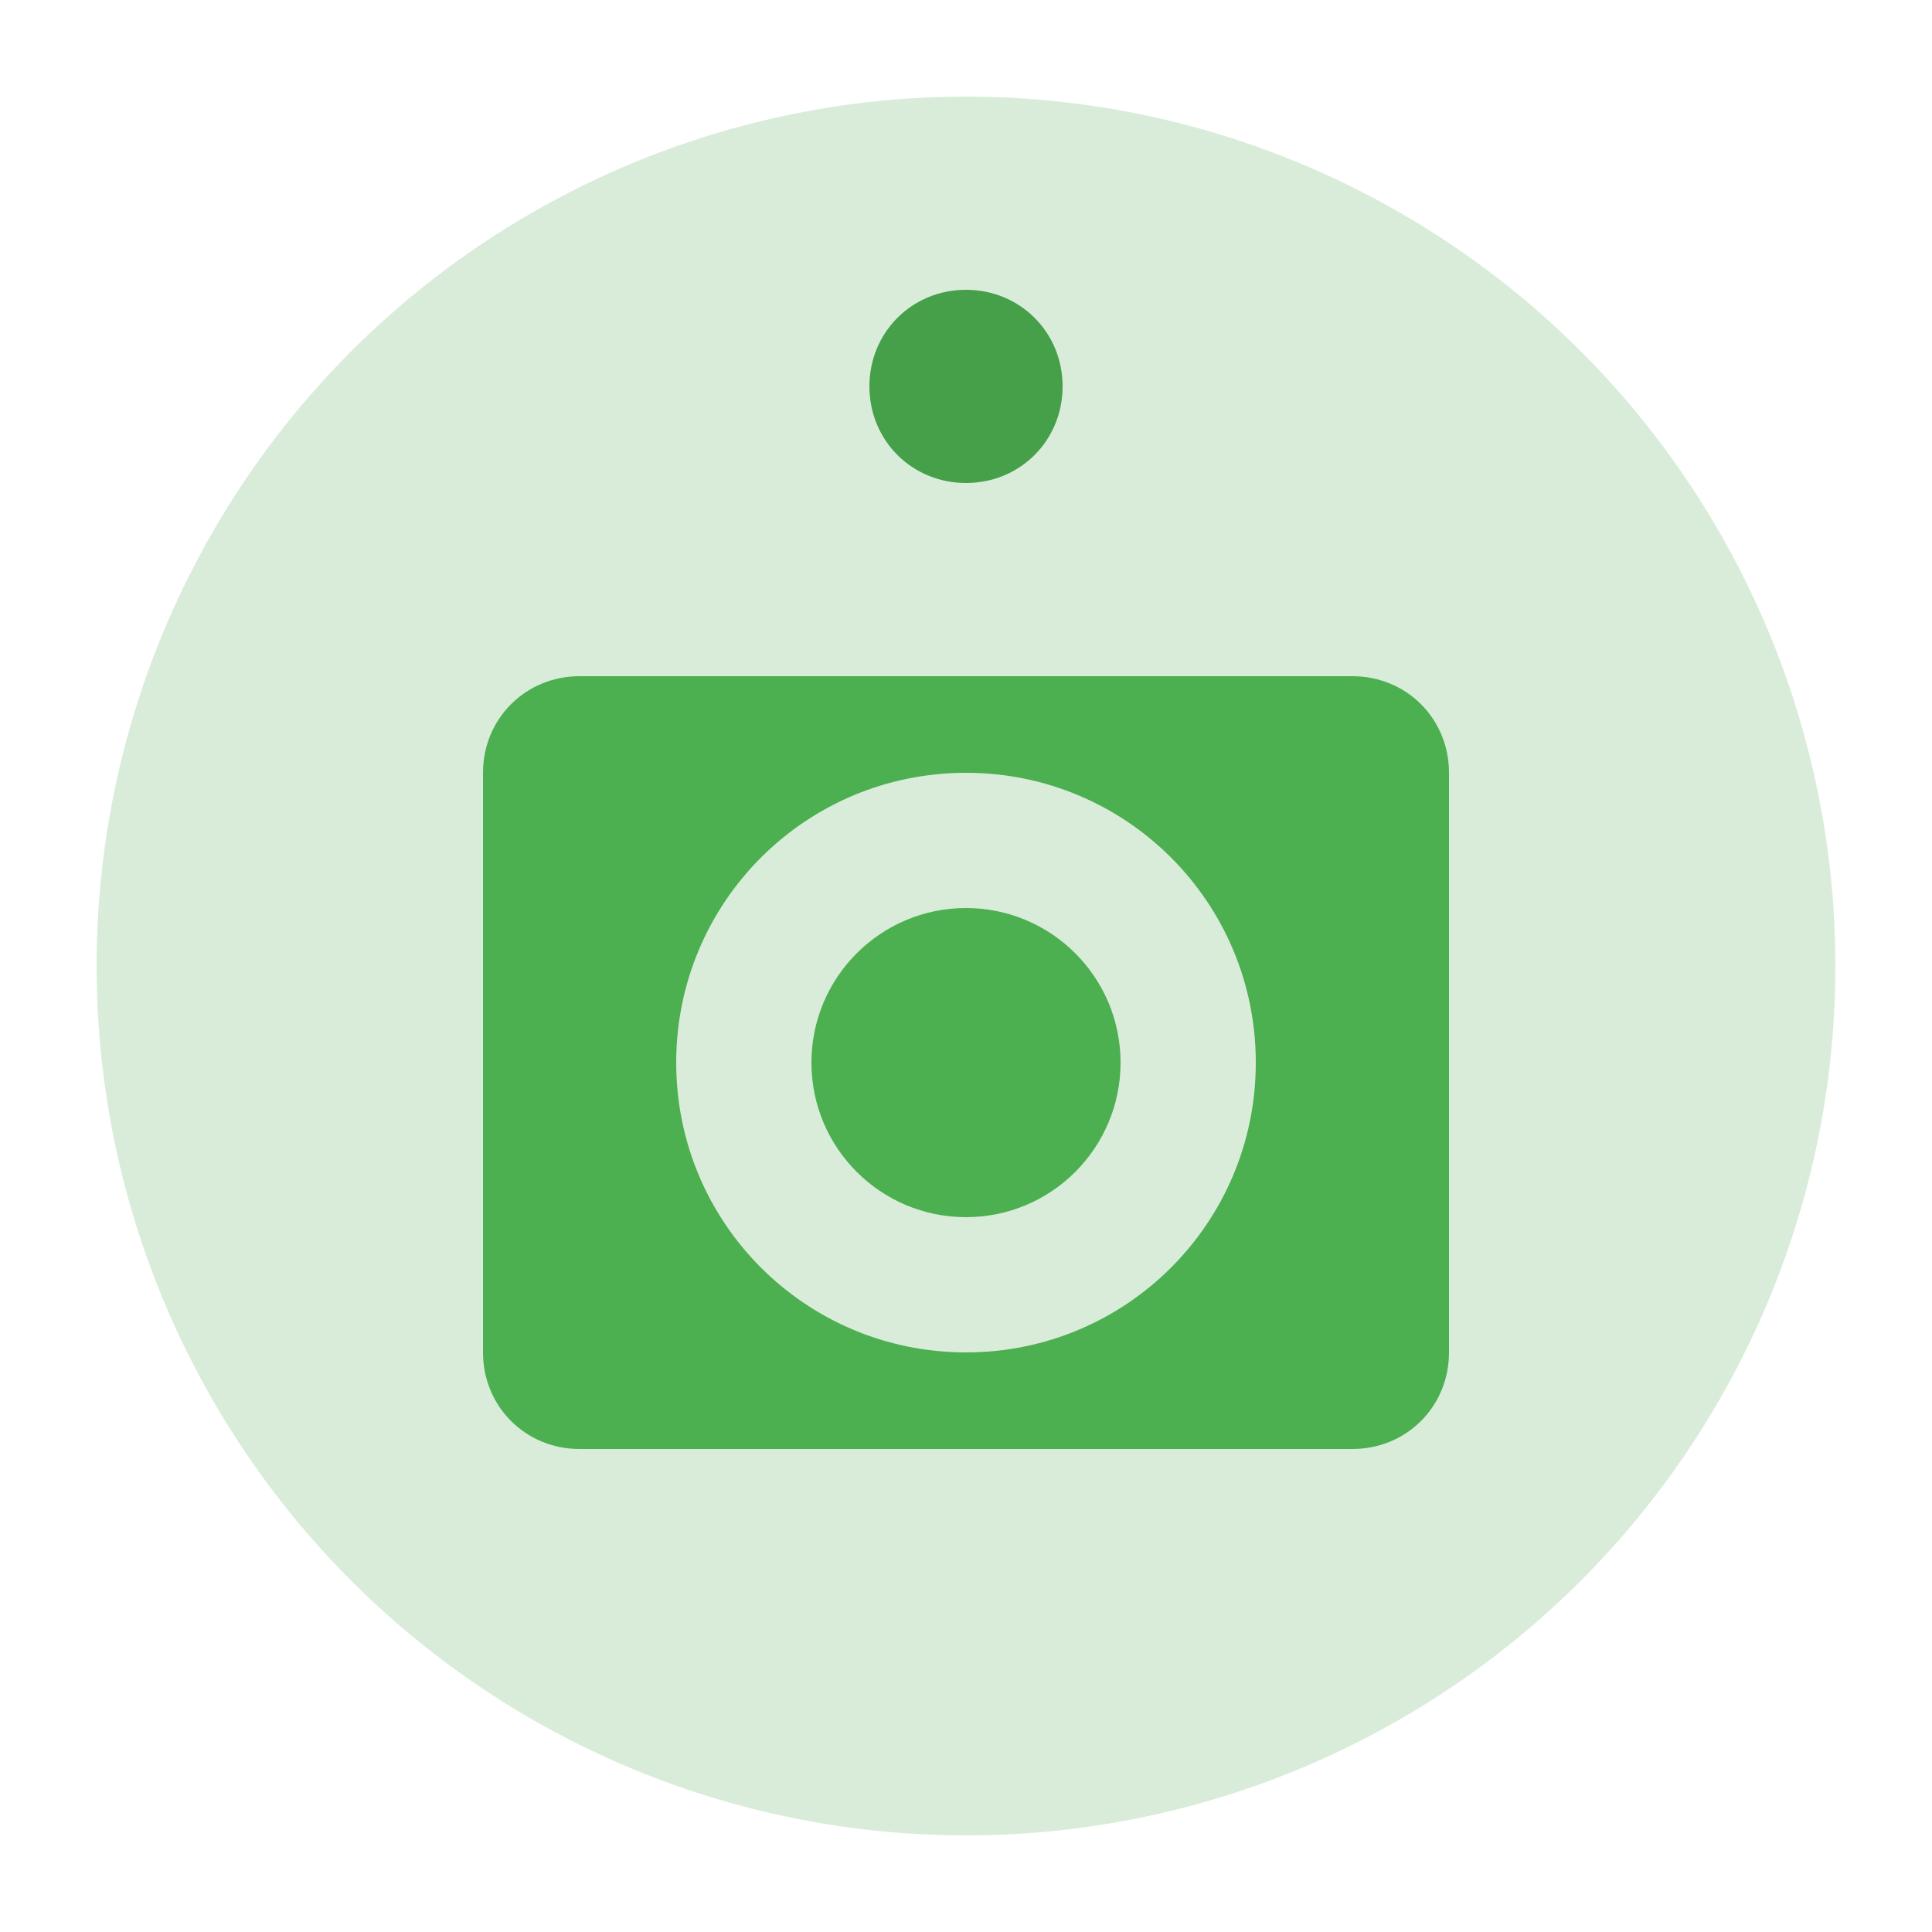
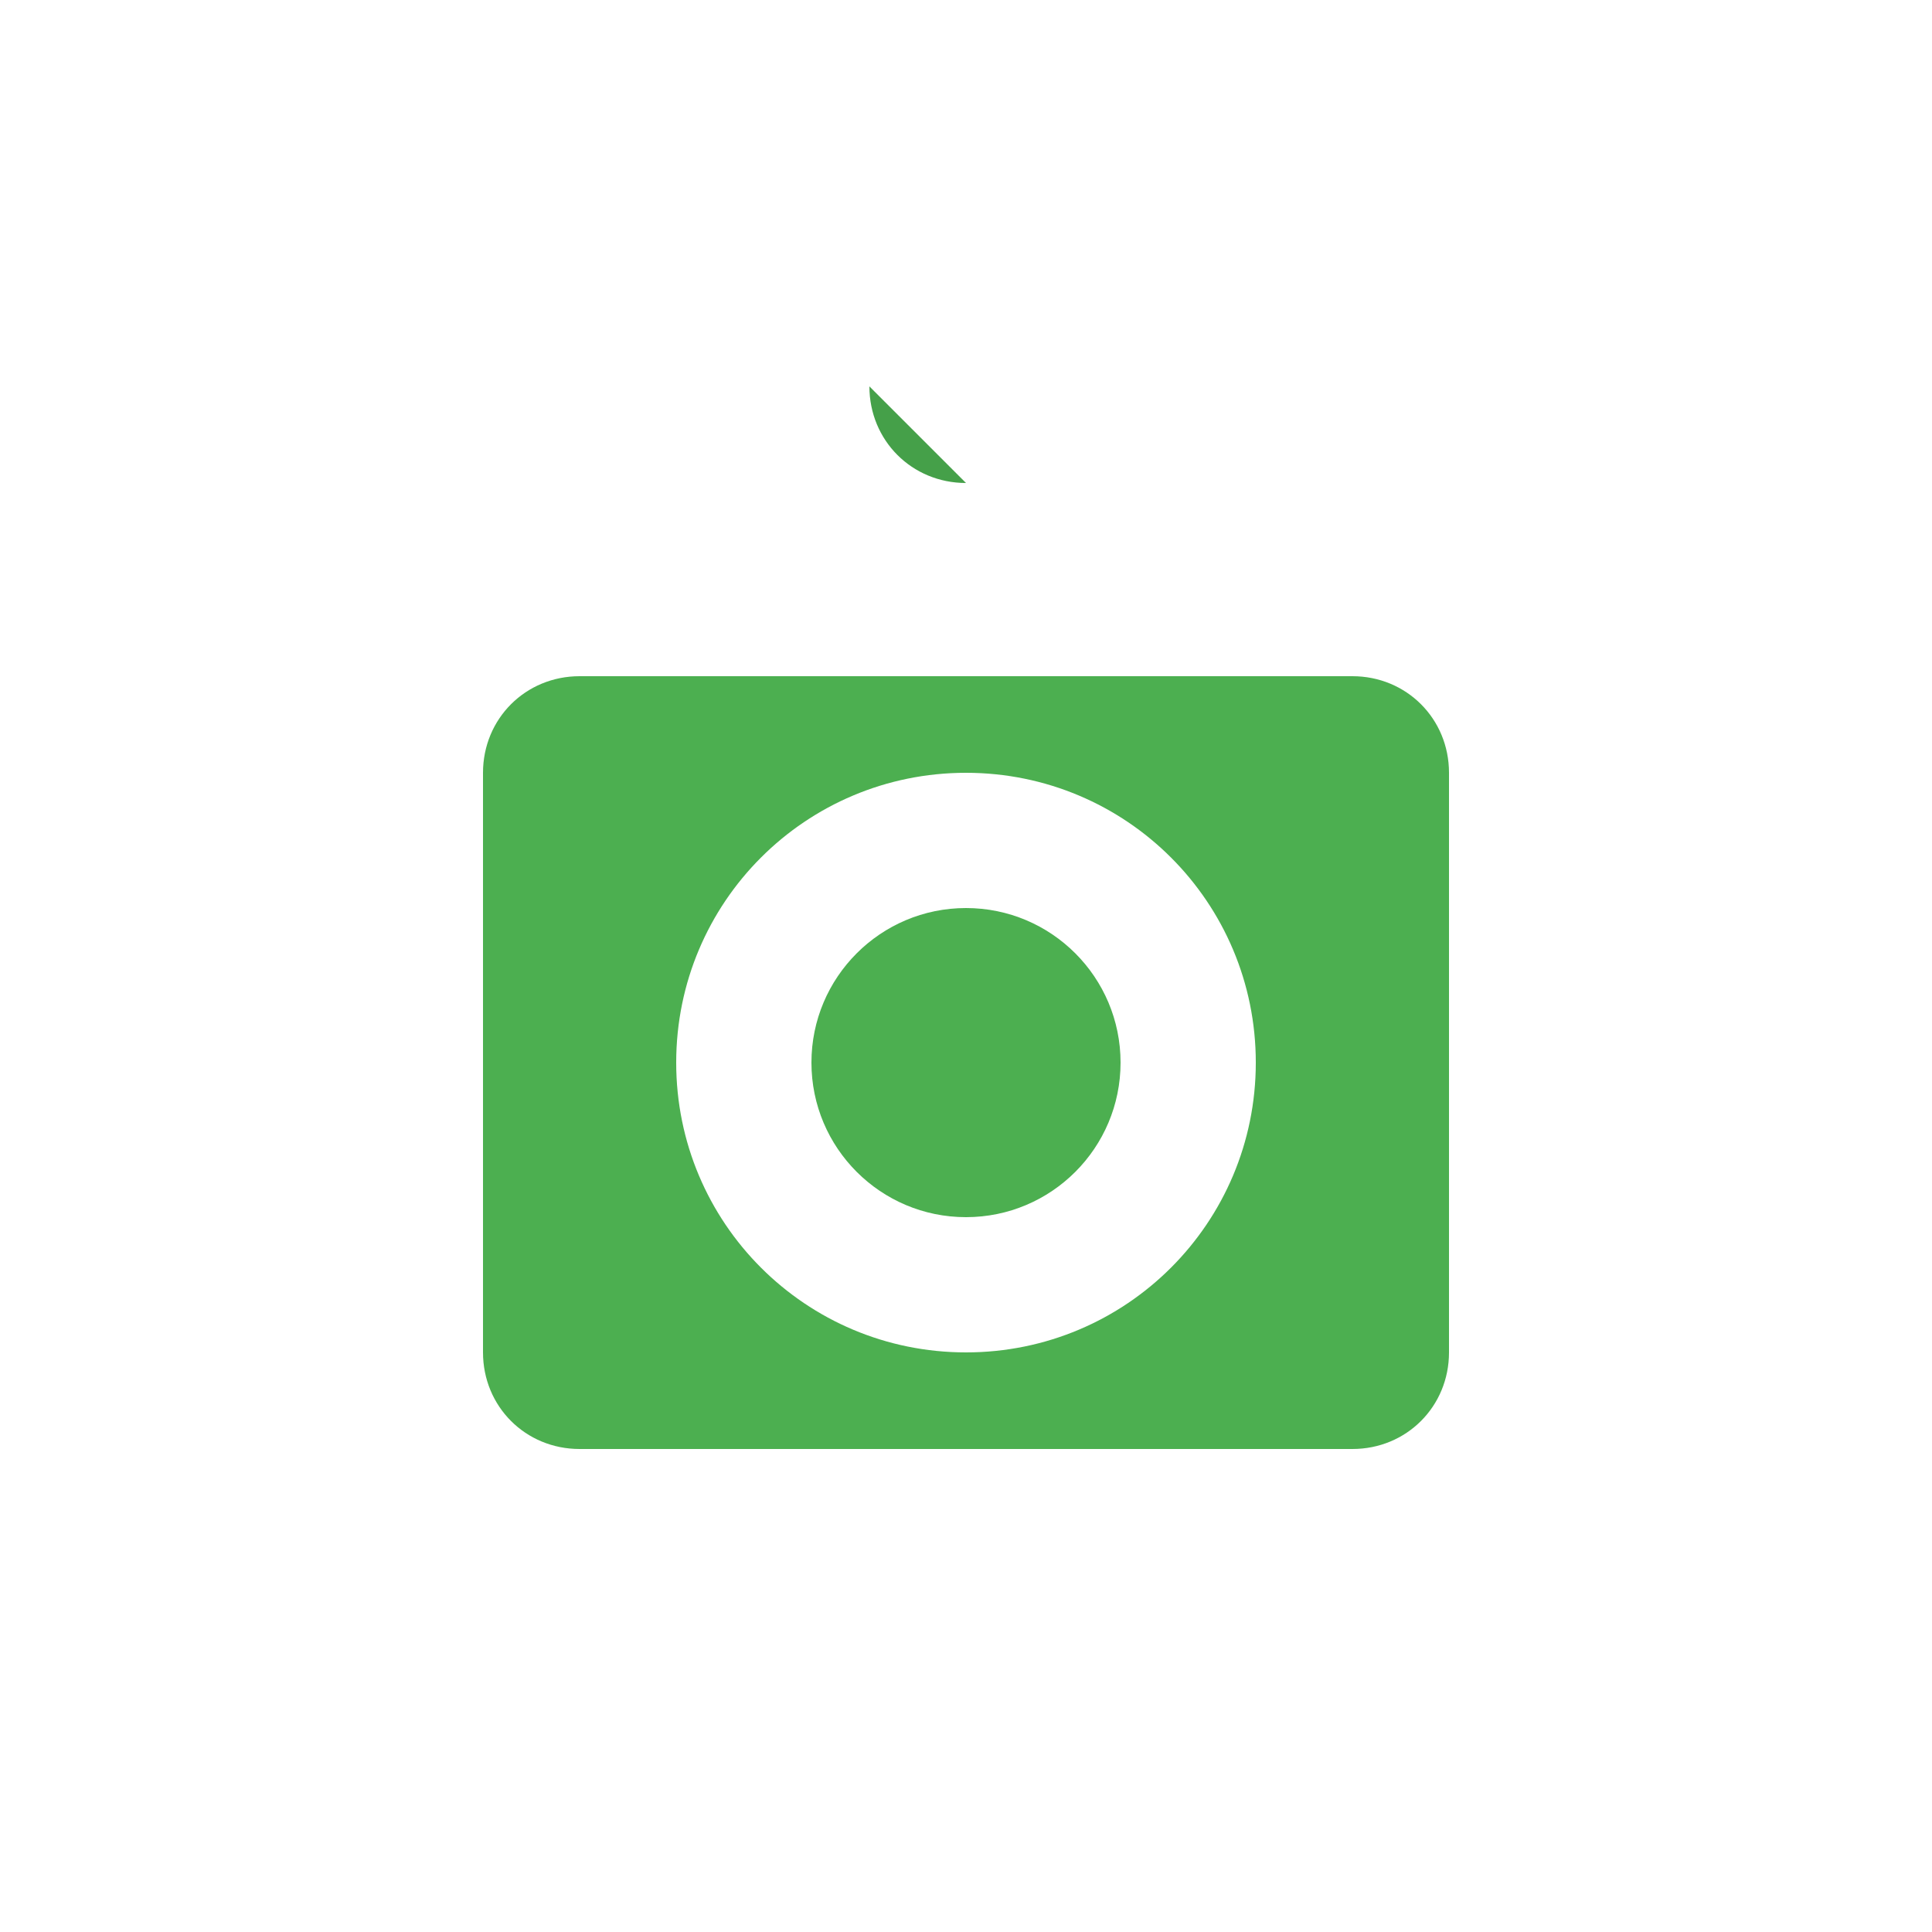
<svg xmlns="http://www.w3.org/2000/svg" width="100" height="100" viewBox="0 0 100 100">
  <style>
        .primary { fill: #4CAF50; }
        .secondary { fill: #45a049; }
    </style>
-   <circle class="secondary" cx="50" cy="50" r="45" fill-opacity="0.2" />
  <path class="primary" d="M70 35H30c-2.8 0-5 2.2-5 5v30c0 2.8 2.2 5 5 5h40c2.8 0 5-2.2 5-5V40c0-2.8-2.2-5-5-5zm-20 35c-8.3 0-15-6.7-15-15s6.7-15 15-15 15 6.7 15 15-6.7 15-15 15z" />
  <circle class="primary" cx="50" cy="55" r="8" />
-   <path class="secondary" d="M50 25c-2.8 0-5-2.2-5-5s2.2-5 5-5 5 2.2 5 5-2.2 5-5 5z" />
+   <path class="secondary" d="M50 25c-2.8 0-5-2.2-5-5z" />
</svg>